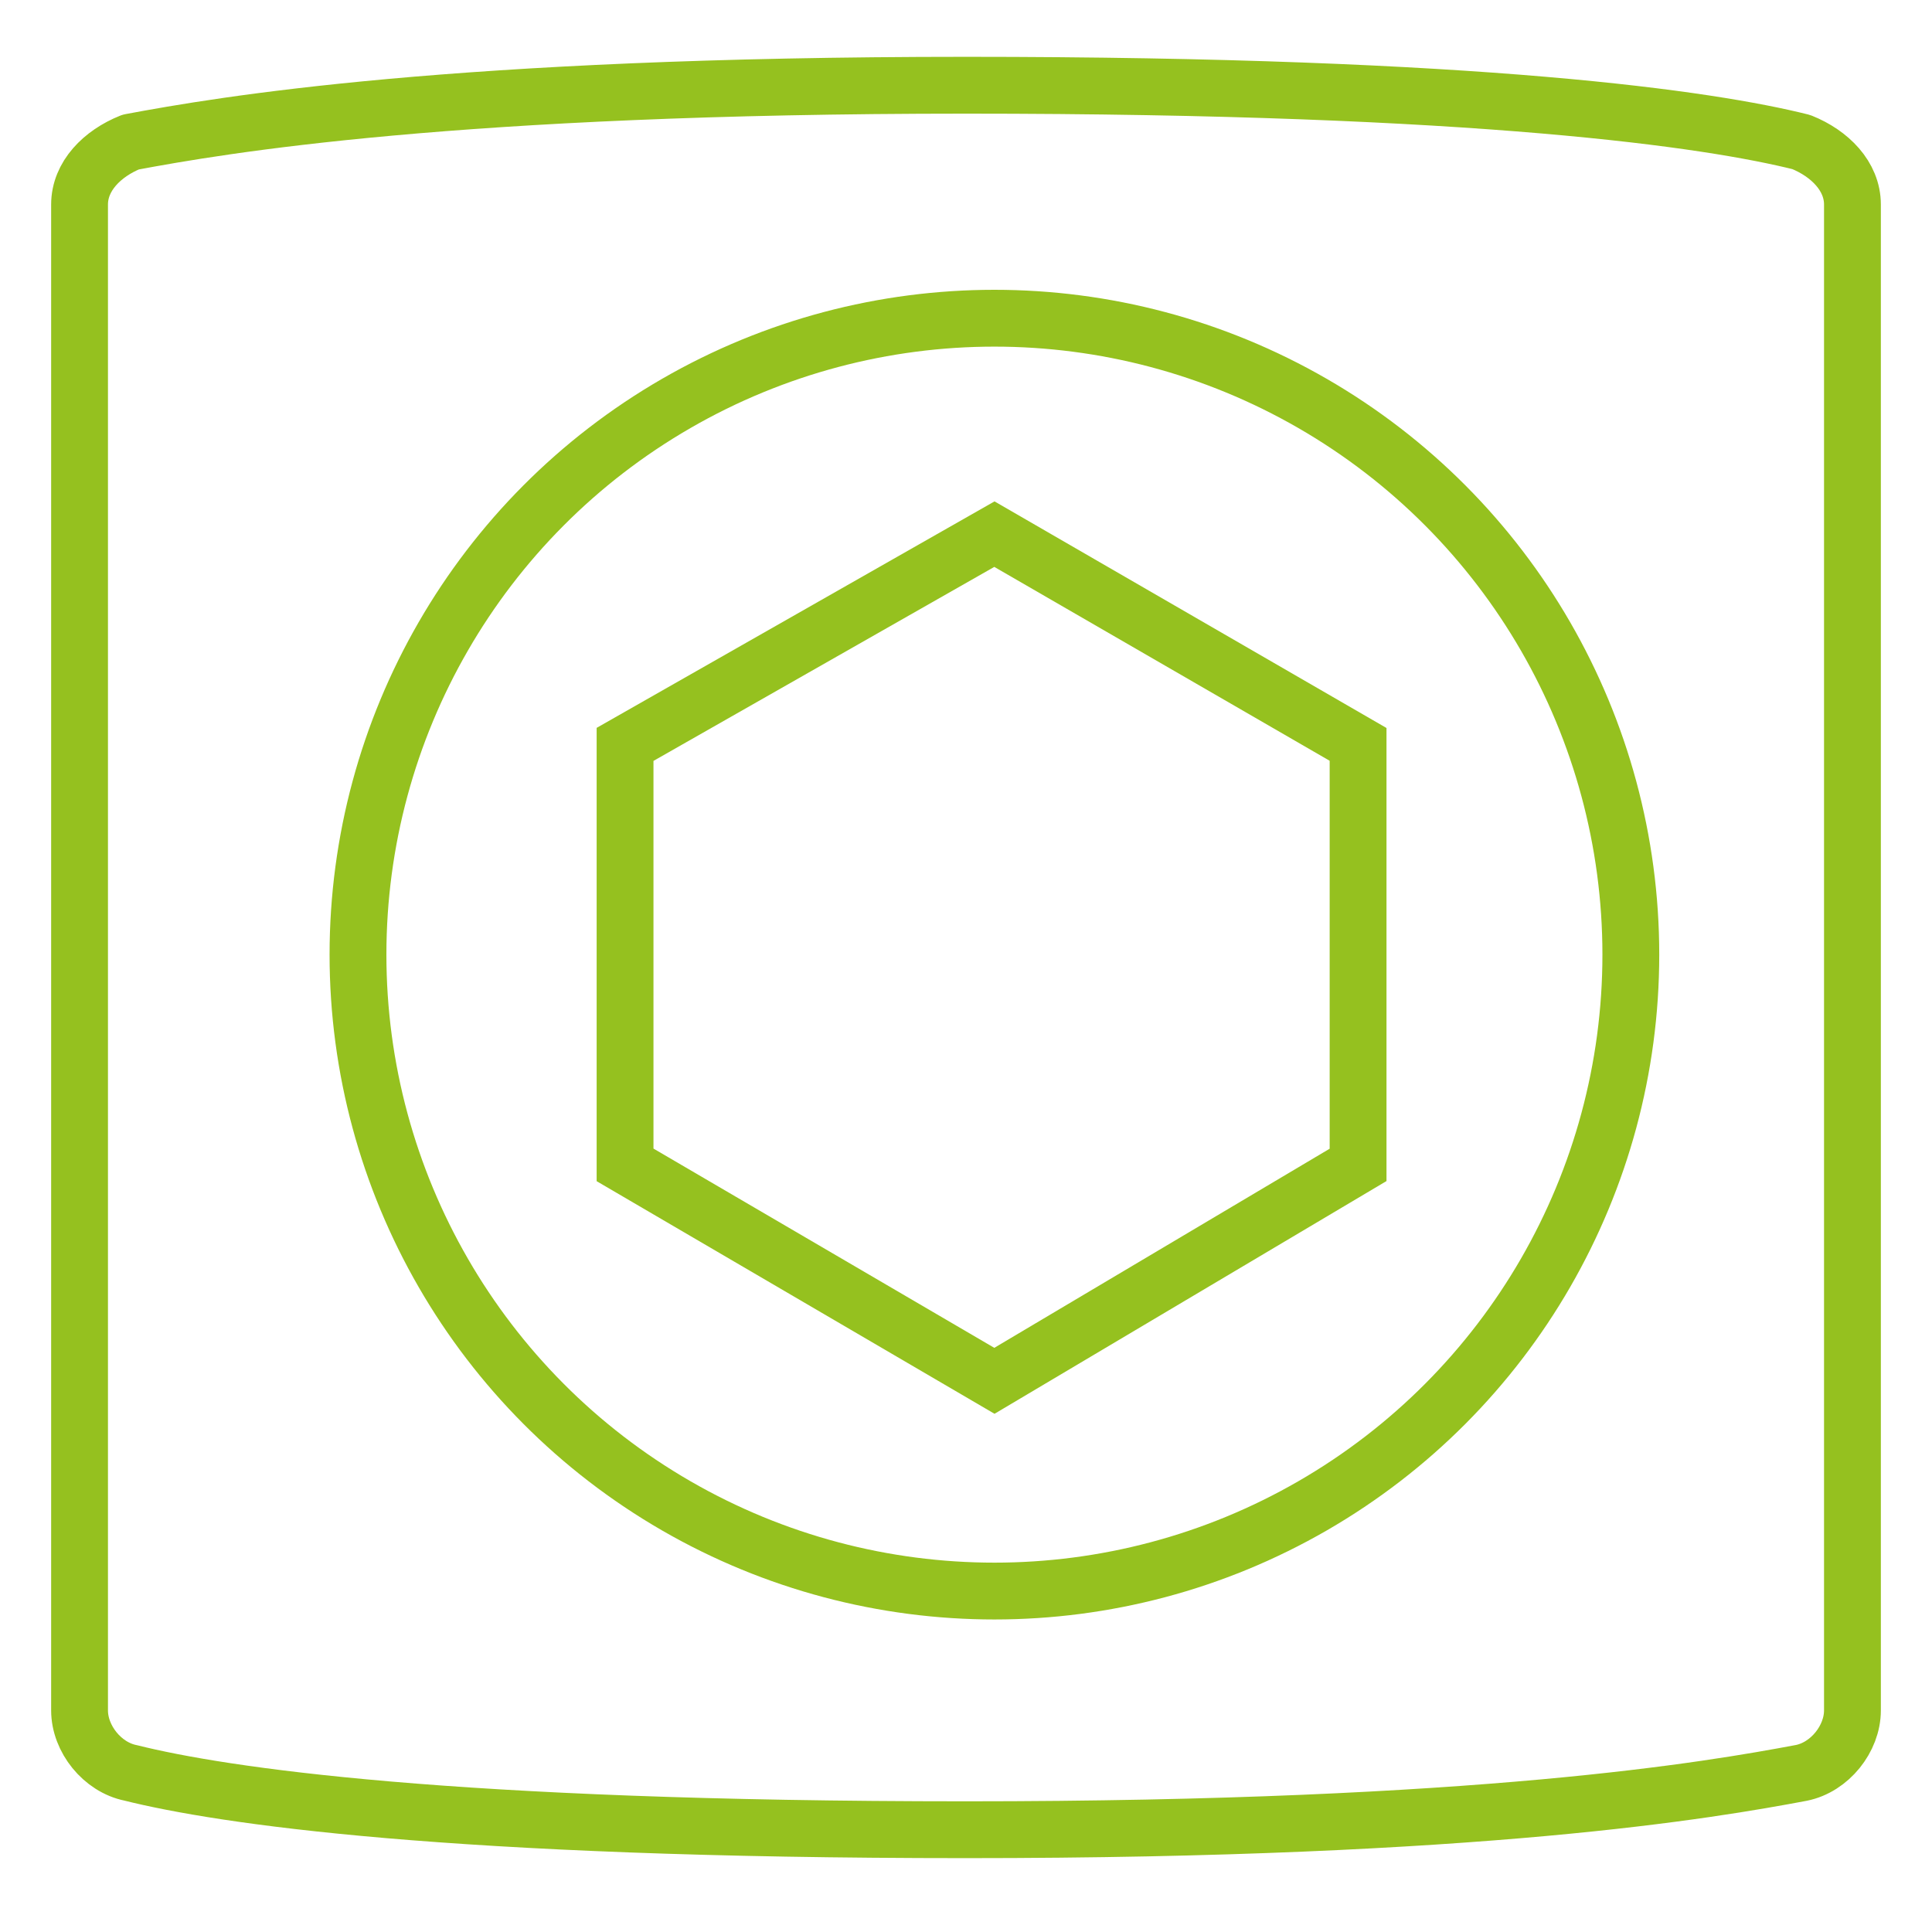
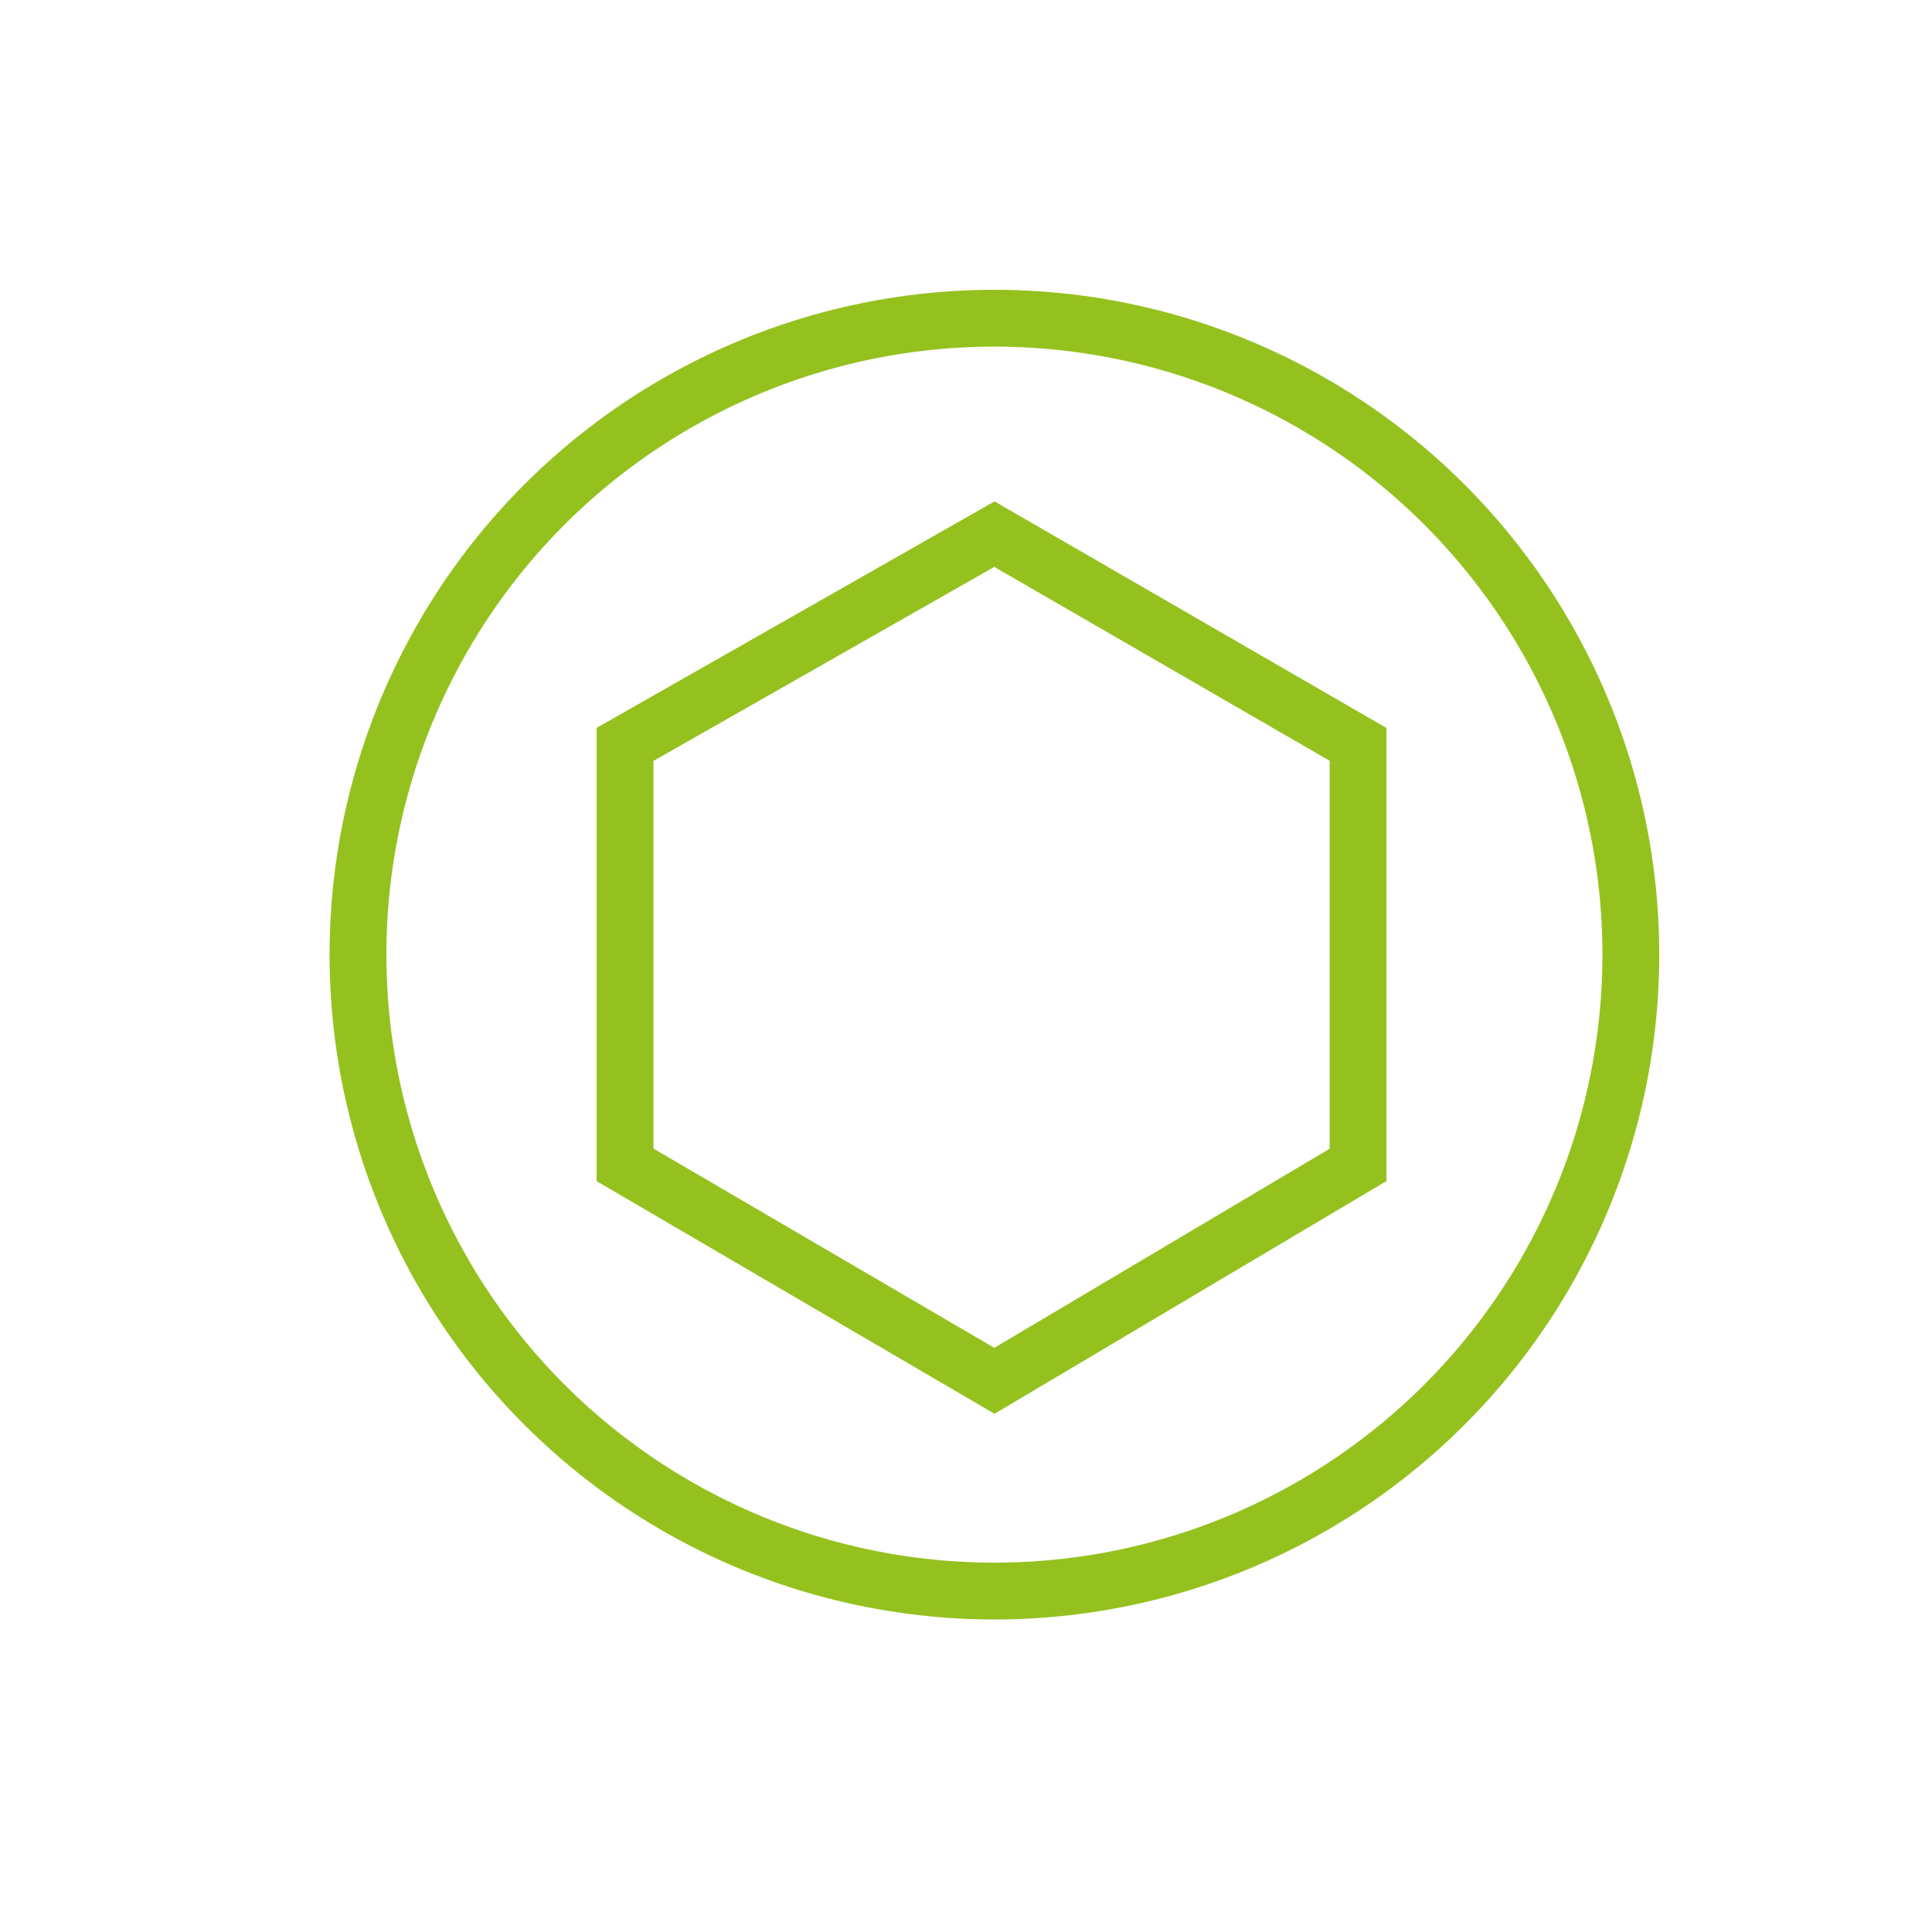
<svg xmlns="http://www.w3.org/2000/svg" id="Layer_1" x="0px" y="0px" viewBox="0 0 34 34" xml:space="preserve">
-   <path fill="none" stroke="#95c11f" stroke-linecap="round" stroke-linejoin="round" stroke-miterlimit="10" d="M31.7,2.5  c-1.6-0.4-5.6-1-14.7-1C8,1.5,3.9,2.2,2.3,2.5C1.8,2.7,1.4,3.1,1.4,3.6v26.5c0,0.5,0.4,1,0.9,1.1c1.6,0.4,5.6,1,14.7,1  c9.1,0,13.1-0.7,14.7-1c0.5-0.1,0.9-0.6,0.9-1.1V3.6C32.6,3.1,32.2,2.7,31.7,2.5z" />
  <polygon fill="none" stroke="#95c11f" stroke-miterlimit="10" points="23.9,20.5 23.9,13.1 17.5,9.4 11,13.1 11,20.5 17.5,24.3 " />
  <g>
    <circle fill="none" stroke="#95c11f" cx="17.5" cy="16.8" r="11.2" />
  </g>
</svg>